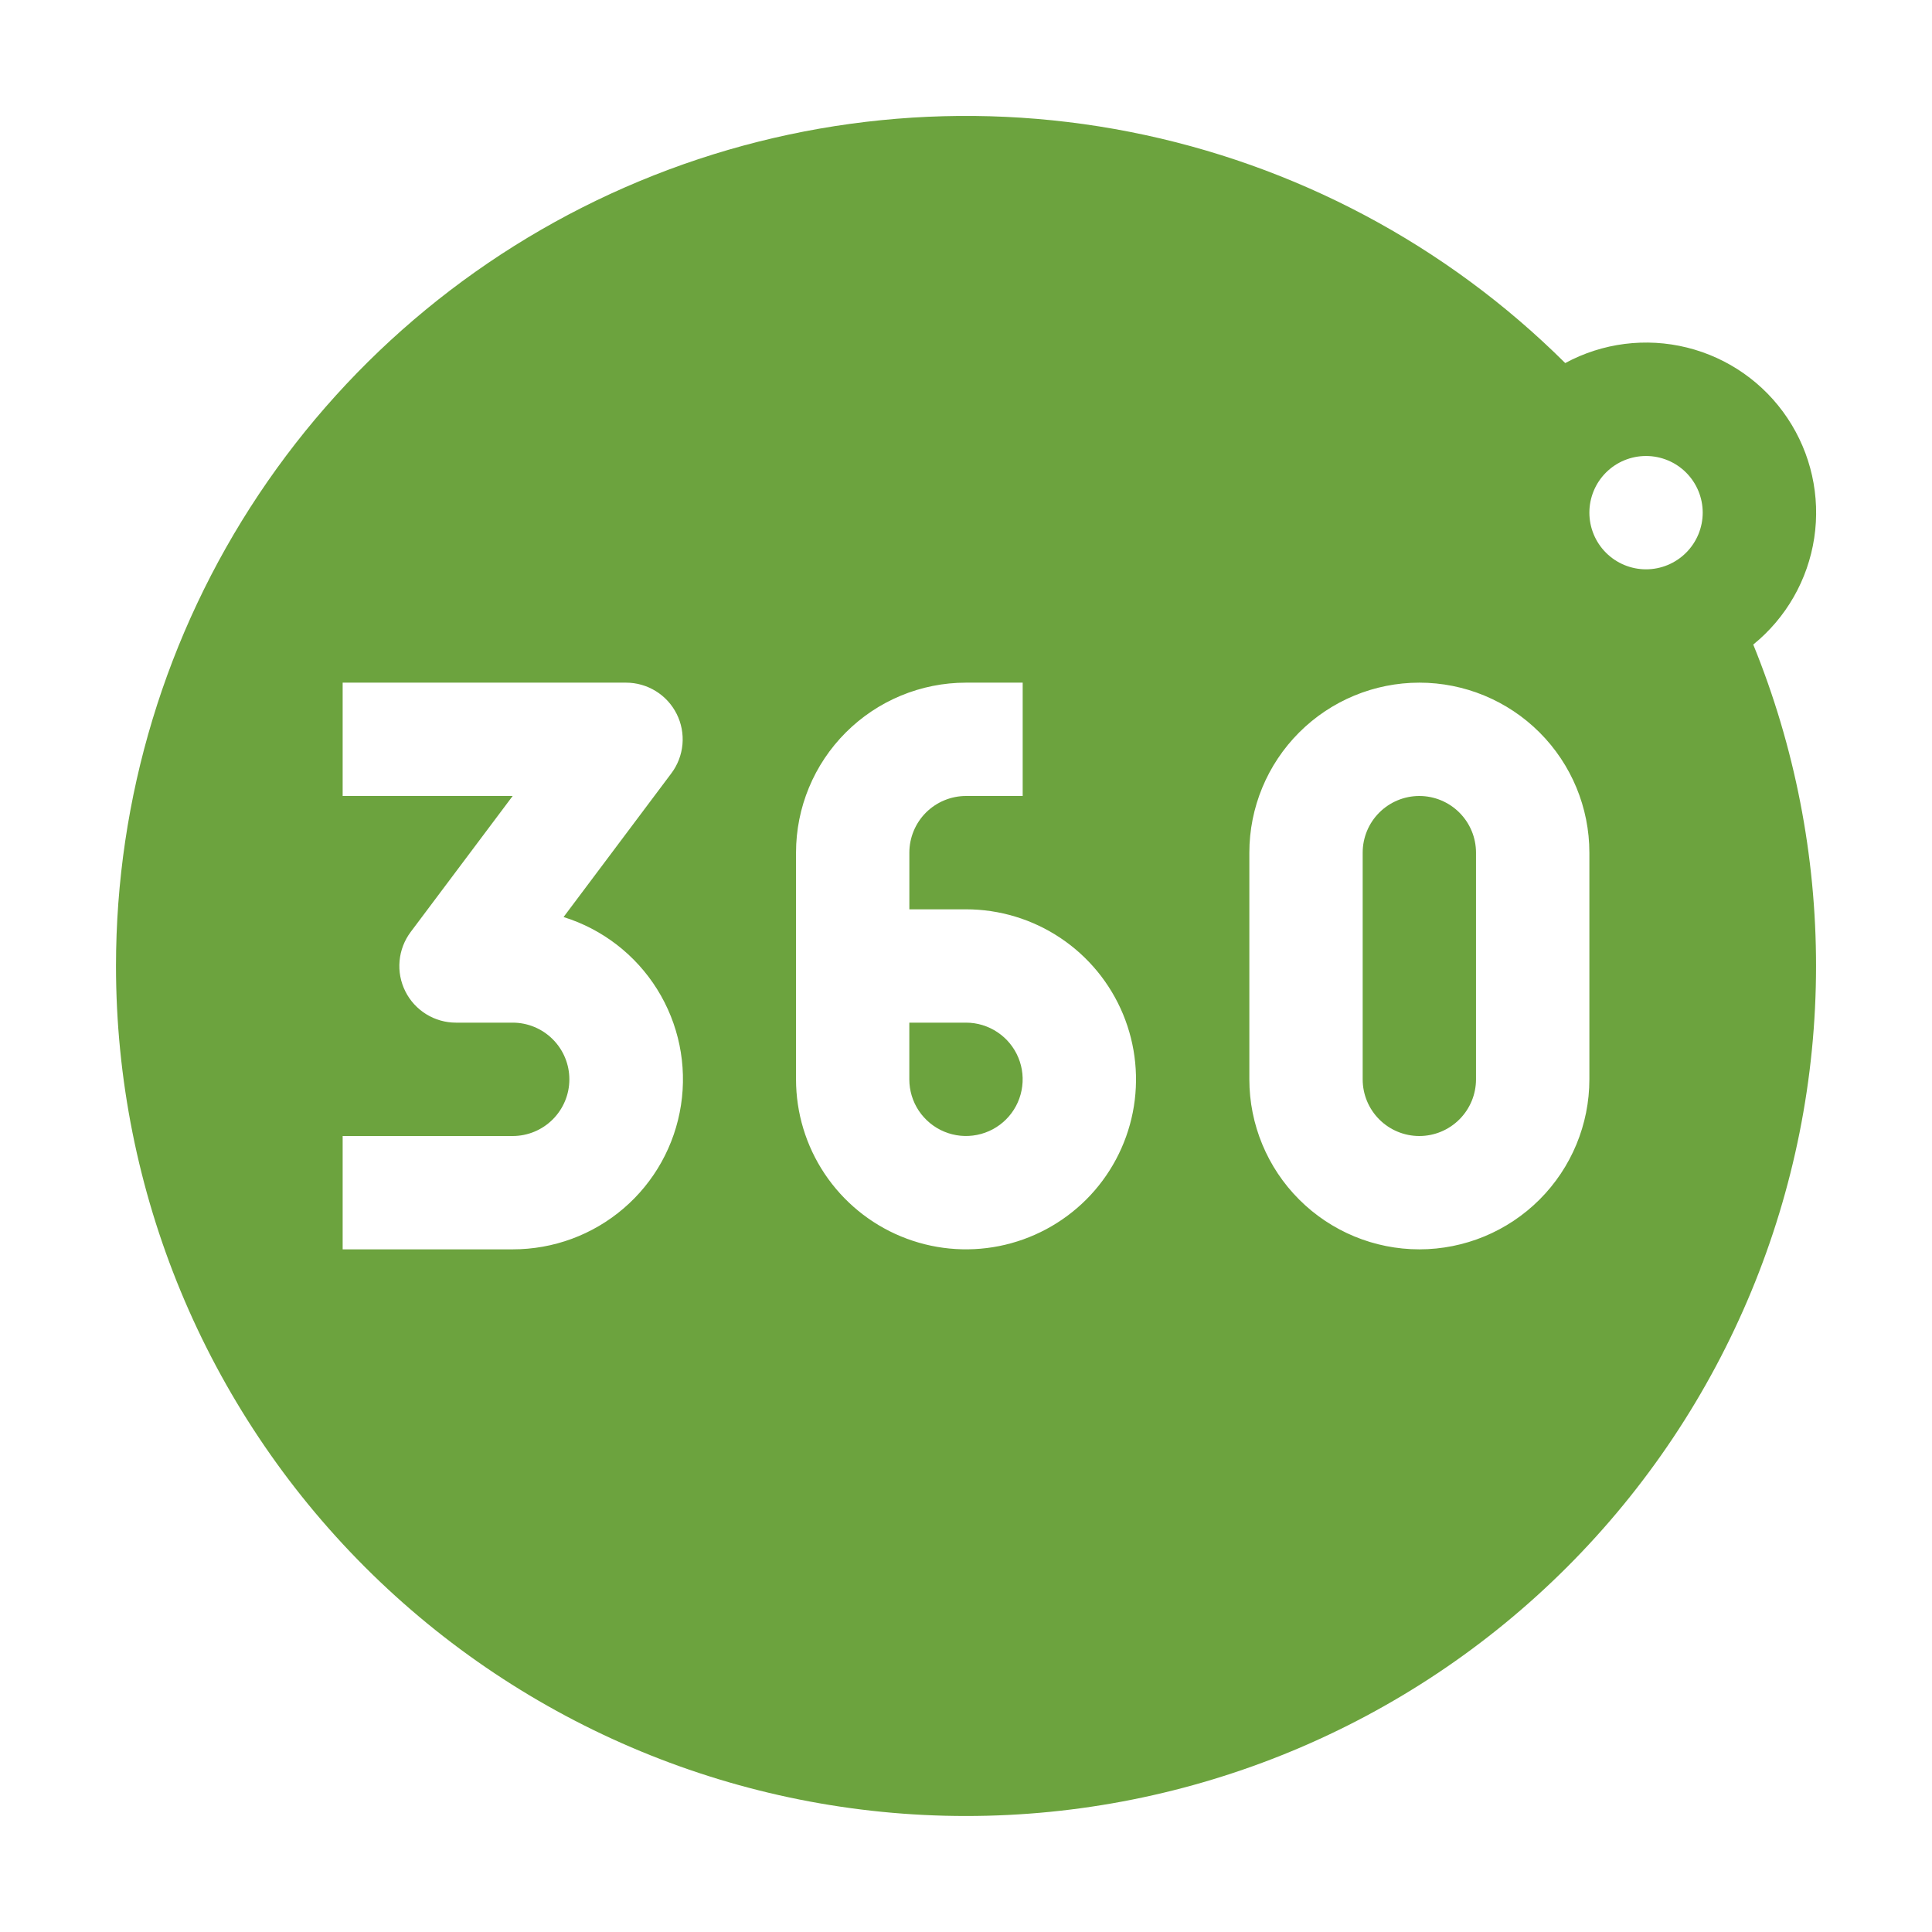
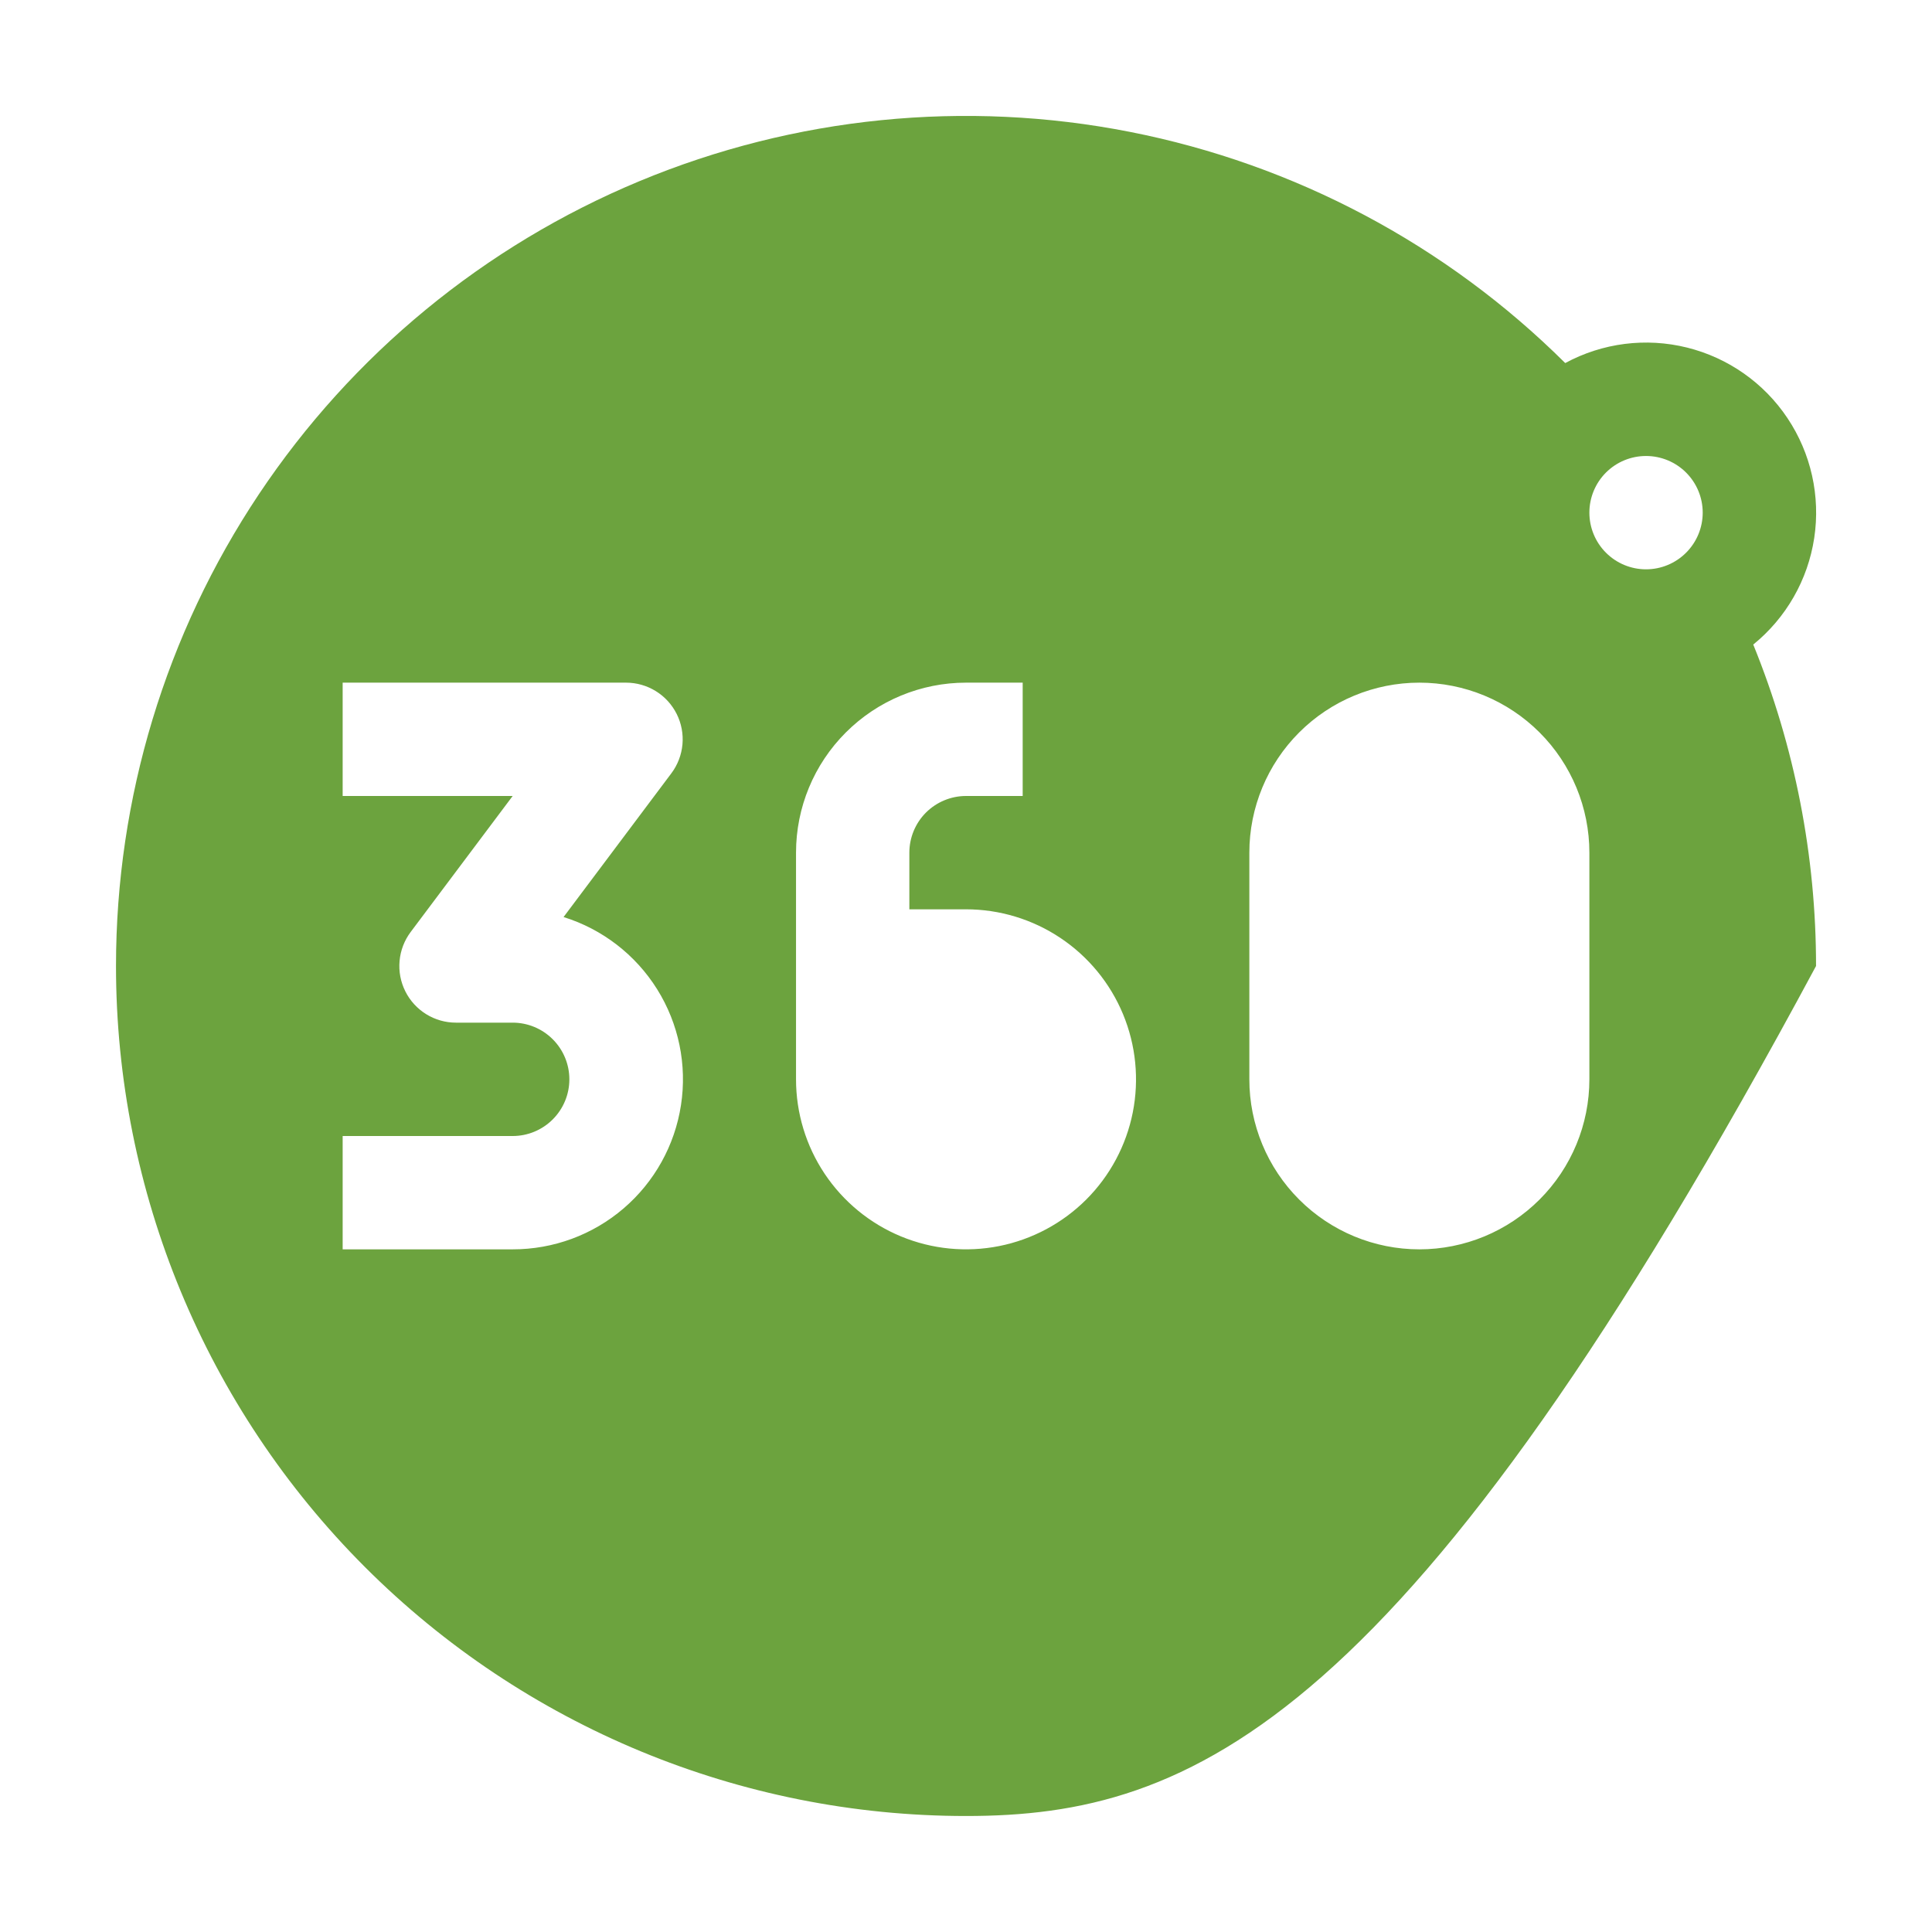
<svg xmlns="http://www.w3.org/2000/svg" width="50" height="50" viewBox="0 0 50 50" fill="none">
-   <path d="M23.533 27.933V26.466H25C25.29 26.466 25.573 26.552 25.815 26.714C26.056 26.875 26.244 27.104 26.355 27.372C26.466 27.64 26.495 27.935 26.438 28.219C26.382 28.504 26.242 28.765 26.037 28.97C25.832 29.175 25.57 29.315 25.286 29.371C25.001 29.428 24.706 29.399 24.439 29.288C24.171 29.177 23.942 28.989 23.78 28.748C23.619 28.507 23.533 28.223 23.533 27.933ZM36.732 20.6C36.343 20.6 35.97 20.755 35.695 21.03C35.42 21.305 35.266 21.678 35.266 22.067V27.933C35.266 28.322 35.42 28.695 35.695 28.97C35.97 29.245 36.343 29.4 36.732 29.4C37.121 29.4 37.494 29.245 37.769 28.97C38.044 28.695 38.199 28.322 38.199 27.933V22.067C38.199 21.678 38.044 21.305 37.769 21.03C37.494 20.755 37.121 20.6 36.732 20.6Z" fill="#6CA33E" />
-   <path fill-rule="evenodd" clip-rule="evenodd" d="M3.002 25C3.002 20.655 4.288 16.407 6.699 12.792C9.111 9.177 12.538 6.357 16.55 4.688C20.562 3.019 24.979 2.575 29.242 3.413C33.506 4.251 37.426 6.332 40.508 9.396C41.472 8.874 42.596 8.731 43.66 8.995C44.724 9.259 45.652 9.91 46.26 10.822C46.869 11.733 47.116 12.839 46.952 13.923C46.788 15.007 46.225 15.991 45.374 16.681C46.449 19.323 47 22.148 46.999 25C46.999 30.834 44.681 36.43 40.556 40.555C36.43 44.681 30.835 46.998 25 46.998C19.166 46.998 13.571 44.681 9.445 40.555C5.32 36.43 3.002 30.834 3.002 25ZM42.599 11.801C42.21 11.801 41.837 11.955 41.562 12.23C41.287 12.505 41.133 12.878 41.133 13.267C41.133 13.656 41.287 14.029 41.562 14.304C41.837 14.579 42.21 14.734 42.599 14.734C42.988 14.734 43.361 14.579 43.636 14.304C43.911 14.029 44.066 13.656 44.066 13.267C44.066 12.878 43.911 12.505 43.636 12.23C43.361 11.955 42.988 11.801 42.599 11.801ZM8.868 20.6H13.268L10.628 24.12C10.465 24.338 10.365 24.597 10.341 24.868C10.316 25.14 10.368 25.412 10.49 25.656C10.611 25.899 10.799 26.104 11.03 26.247C11.262 26.391 11.529 26.466 11.801 26.466H13.268C13.657 26.466 14.03 26.621 14.305 26.896C14.58 27.171 14.735 27.544 14.735 27.933C14.735 28.322 14.58 28.695 14.305 28.97C14.03 29.245 13.657 29.4 13.268 29.4H8.868V32.333H13.268C14.321 32.334 15.339 31.959 16.138 31.274C16.938 30.589 17.465 29.64 17.624 28.599C17.784 27.558 17.565 26.495 17.007 25.602C16.449 24.709 15.59 24.046 14.585 23.733L17.374 20.014C17.538 19.796 17.637 19.537 17.662 19.265C17.686 18.994 17.635 18.721 17.513 18.478C17.391 18.234 17.204 18.029 16.972 17.886C16.74 17.743 16.474 17.667 16.201 17.667H8.868V20.6ZM25 17.667C23.834 17.667 22.715 18.131 21.89 18.956C21.064 19.781 20.601 20.9 20.601 22.067V27.933C20.601 28.803 20.859 29.654 21.342 30.377C21.826 31.101 22.513 31.665 23.317 31.998C24.121 32.331 25.005 32.418 25.859 32.248C26.712 32.078 27.496 31.659 28.112 31.044C28.727 30.429 29.146 29.645 29.316 28.791C29.485 27.938 29.398 27.053 29.065 26.249C28.732 25.445 28.168 24.758 27.445 24.275C26.721 23.791 25.871 23.533 25 23.533H23.534V22.067C23.534 21.678 23.689 21.305 23.963 21.03C24.239 20.755 24.612 20.6 25 20.6H26.467V17.667H25ZM32.333 22.067C32.333 20.9 32.797 19.781 33.622 18.956C34.447 18.131 35.566 17.667 36.733 17.667C37.9 17.667 39.019 18.131 39.844 18.956C40.669 19.781 41.133 20.9 41.133 22.067V27.933C41.133 29.1 40.669 30.219 39.844 31.044C39.019 31.869 37.9 32.333 36.733 32.333C35.566 32.333 34.447 31.869 33.622 31.044C32.797 30.219 32.333 29.1 32.333 27.933V22.067Z" fill="#6CA33E" />
+   <path fill-rule="evenodd" clip-rule="evenodd" d="M3.002 25C3.002 20.655 4.288 16.407 6.699 12.792C9.111 9.177 12.538 6.357 16.55 4.688C20.562 3.019 24.979 2.575 29.242 3.413C33.506 4.251 37.426 6.332 40.508 9.396C41.472 8.874 42.596 8.731 43.66 8.995C44.724 9.259 45.652 9.91 46.26 10.822C46.869 11.733 47.116 12.839 46.952 13.923C46.788 15.007 46.225 15.991 45.374 16.681C46.449 19.323 47 22.148 46.999 25C36.43 44.681 30.835 46.998 25 46.998C19.166 46.998 13.571 44.681 9.445 40.555C5.32 36.43 3.002 30.834 3.002 25ZM42.599 11.801C42.21 11.801 41.837 11.955 41.562 12.23C41.287 12.505 41.133 12.878 41.133 13.267C41.133 13.656 41.287 14.029 41.562 14.304C41.837 14.579 42.21 14.734 42.599 14.734C42.988 14.734 43.361 14.579 43.636 14.304C43.911 14.029 44.066 13.656 44.066 13.267C44.066 12.878 43.911 12.505 43.636 12.23C43.361 11.955 42.988 11.801 42.599 11.801ZM8.868 20.6H13.268L10.628 24.12C10.465 24.338 10.365 24.597 10.341 24.868C10.316 25.14 10.368 25.412 10.49 25.656C10.611 25.899 10.799 26.104 11.03 26.247C11.262 26.391 11.529 26.466 11.801 26.466H13.268C13.657 26.466 14.03 26.621 14.305 26.896C14.58 27.171 14.735 27.544 14.735 27.933C14.735 28.322 14.58 28.695 14.305 28.97C14.03 29.245 13.657 29.4 13.268 29.4H8.868V32.333H13.268C14.321 32.334 15.339 31.959 16.138 31.274C16.938 30.589 17.465 29.64 17.624 28.599C17.784 27.558 17.565 26.495 17.007 25.602C16.449 24.709 15.59 24.046 14.585 23.733L17.374 20.014C17.538 19.796 17.637 19.537 17.662 19.265C17.686 18.994 17.635 18.721 17.513 18.478C17.391 18.234 17.204 18.029 16.972 17.886C16.74 17.743 16.474 17.667 16.201 17.667H8.868V20.6ZM25 17.667C23.834 17.667 22.715 18.131 21.89 18.956C21.064 19.781 20.601 20.9 20.601 22.067V27.933C20.601 28.803 20.859 29.654 21.342 30.377C21.826 31.101 22.513 31.665 23.317 31.998C24.121 32.331 25.005 32.418 25.859 32.248C26.712 32.078 27.496 31.659 28.112 31.044C28.727 30.429 29.146 29.645 29.316 28.791C29.485 27.938 29.398 27.053 29.065 26.249C28.732 25.445 28.168 24.758 27.445 24.275C26.721 23.791 25.871 23.533 25 23.533H23.534V22.067C23.534 21.678 23.689 21.305 23.963 21.03C24.239 20.755 24.612 20.6 25 20.6H26.467V17.667H25ZM32.333 22.067C32.333 20.9 32.797 19.781 33.622 18.956C34.447 18.131 35.566 17.667 36.733 17.667C37.9 17.667 39.019 18.131 39.844 18.956C40.669 19.781 41.133 20.9 41.133 22.067V27.933C41.133 29.1 40.669 30.219 39.844 31.044C39.019 31.869 37.9 32.333 36.733 32.333C35.566 32.333 34.447 31.869 33.622 31.044C32.797 30.219 32.333 29.1 32.333 27.933V22.067Z" fill="#6CA33E" />
</svg>